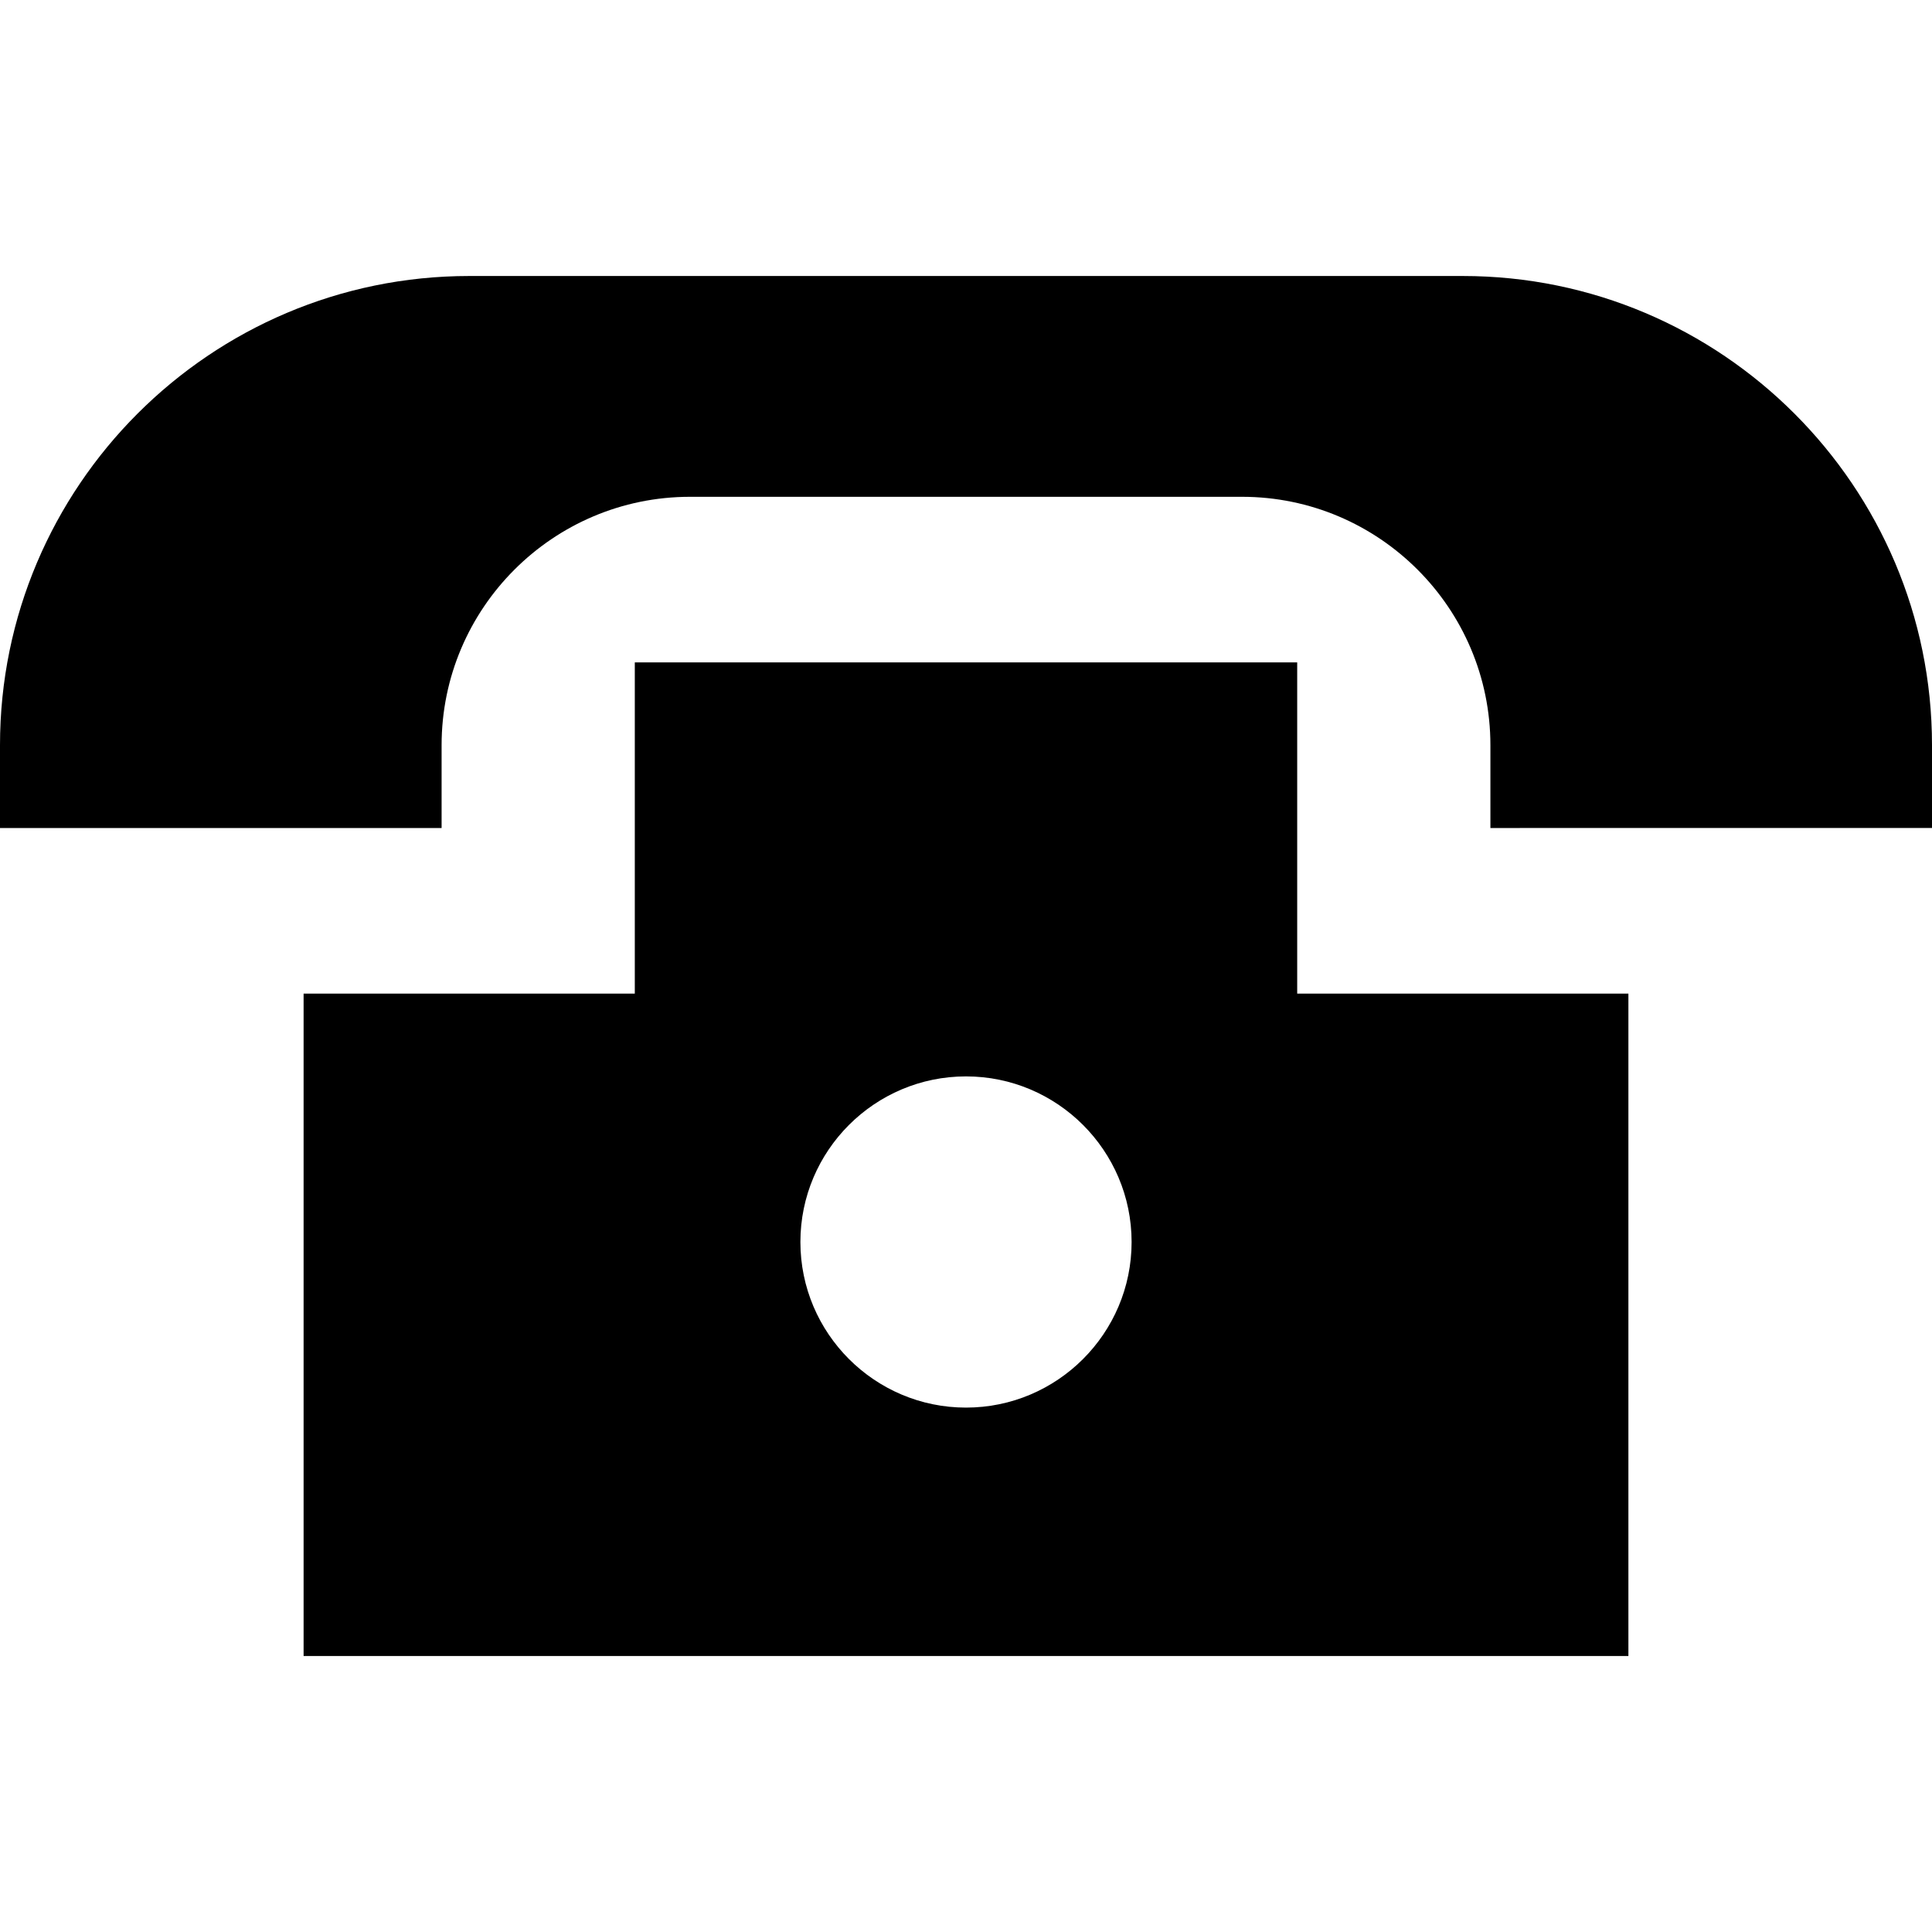
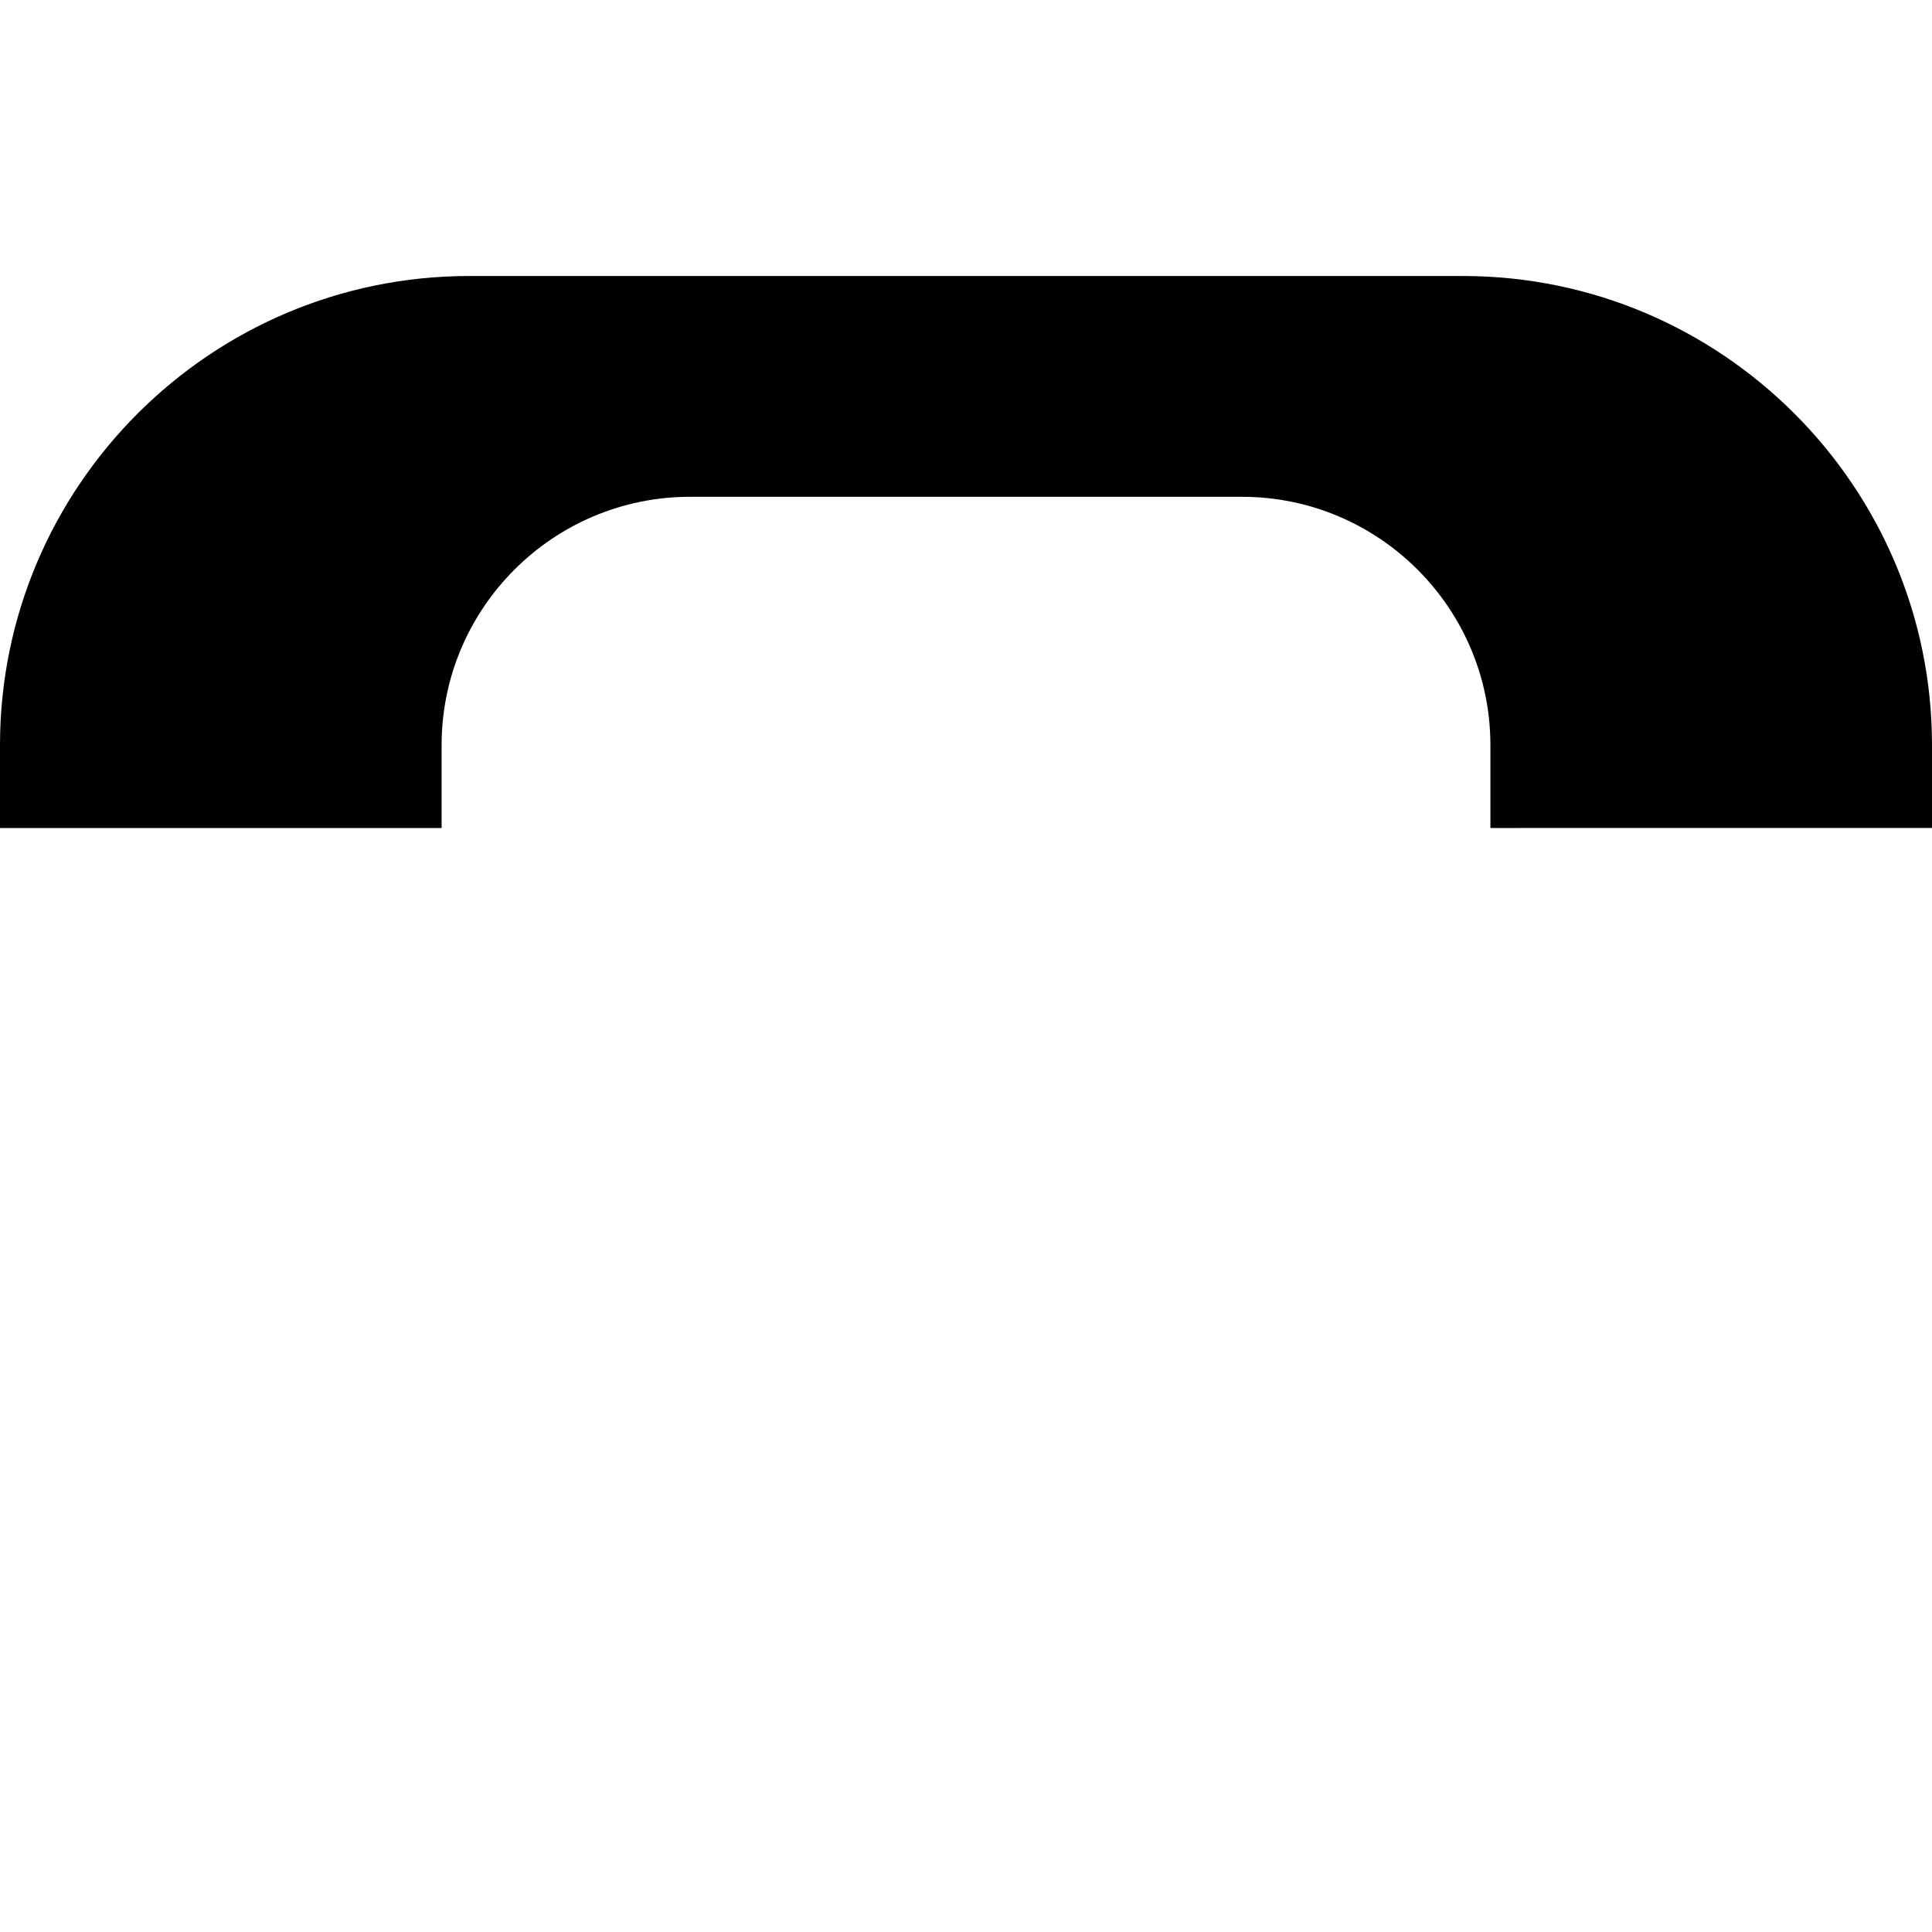
<svg xmlns="http://www.w3.org/2000/svg" fill="#000000" height="800px" width="800px" version="1.1" id="Layer_1" viewBox="0 0 512 512" xml:space="preserve">
  <g>
    <g>
-       <path d="M343.771,263.314v-87.771H168.229v87.771H80.457v175.543h351.086V263.314H343.771z M256,373.029    c-24.199,0-43.886-19.687-43.886-43.886c0-24.199,19.687-43.886,43.886-43.886s43.886,19.687,43.886,43.886    C299.886,353.341,280.199,373.029,256,373.029z" />
-     </g>
+       </g>
  </g>
  <g>
    <g>
      <path d="M387.657,73.143H124.343C55.78,73.143,0,128.923,0,197.486v21.943h117.029v-21.943c0-36.298,29.531-65.829,65.829-65.829    h146.286c36.298,0,65.829,29.531,65.829,65.829v21.943H512v-21.943C512,128.923,456.22,73.143,387.657,73.143z" />
    </g>
  </g>
</svg>